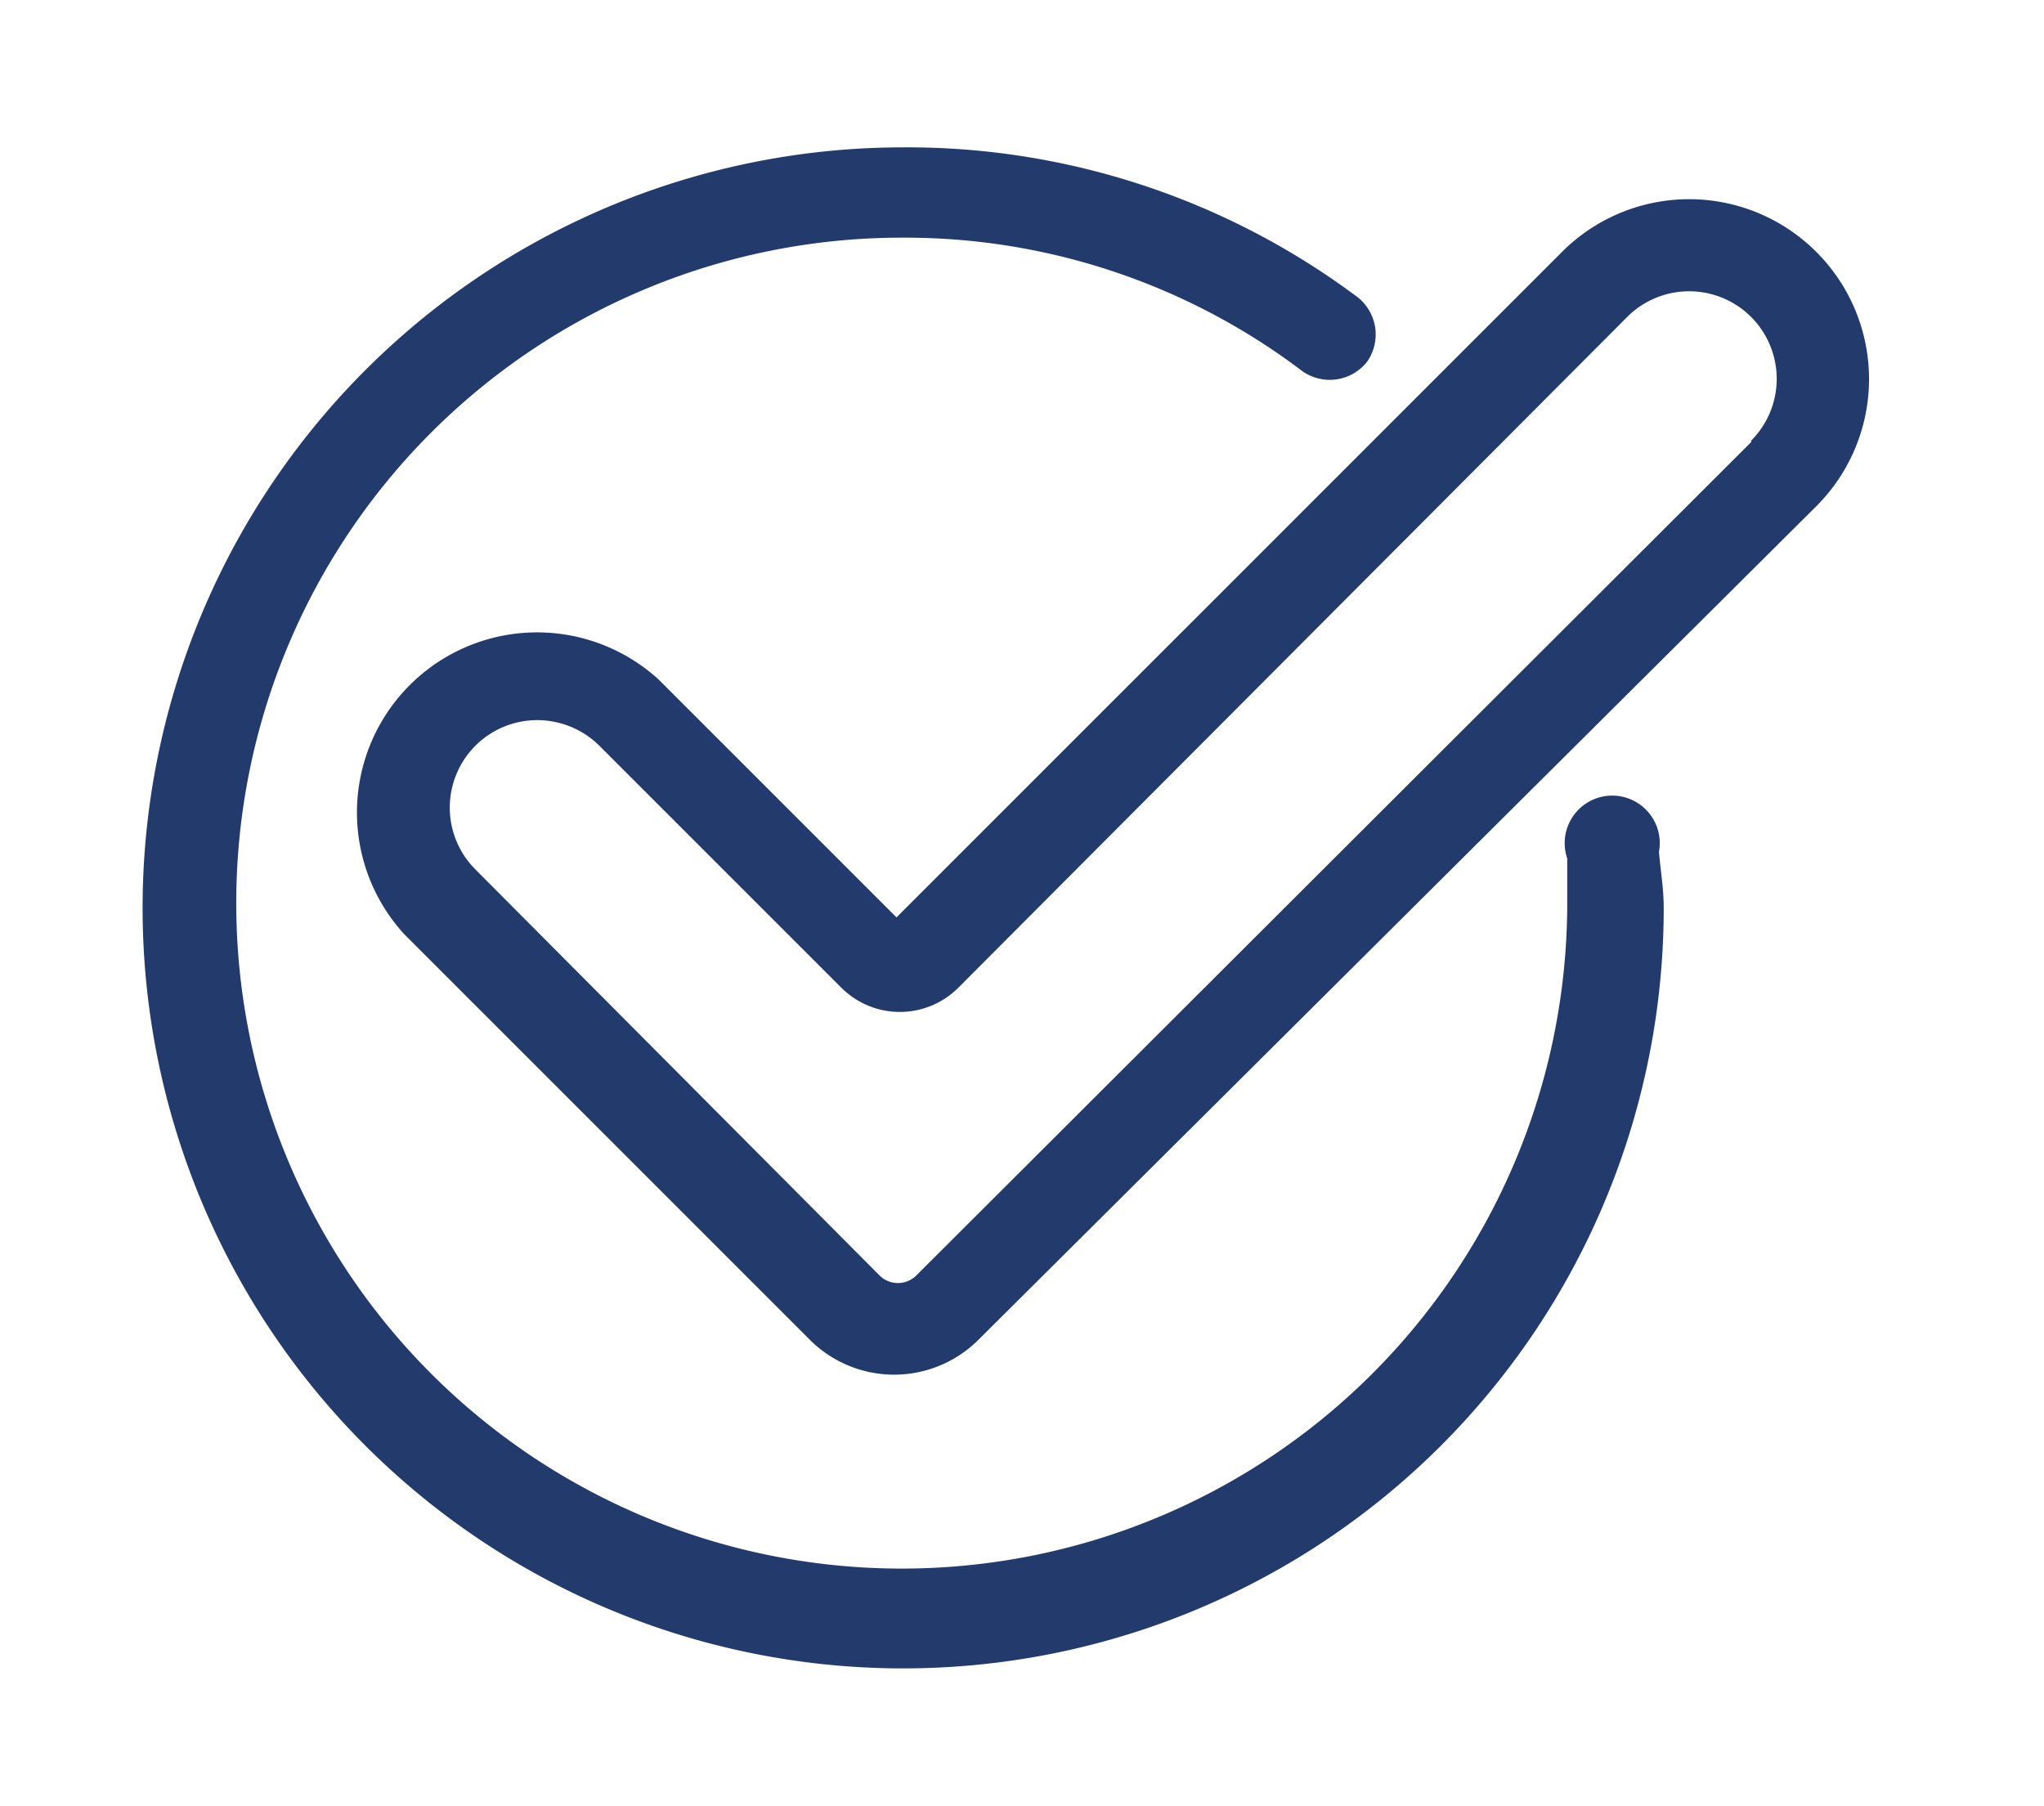
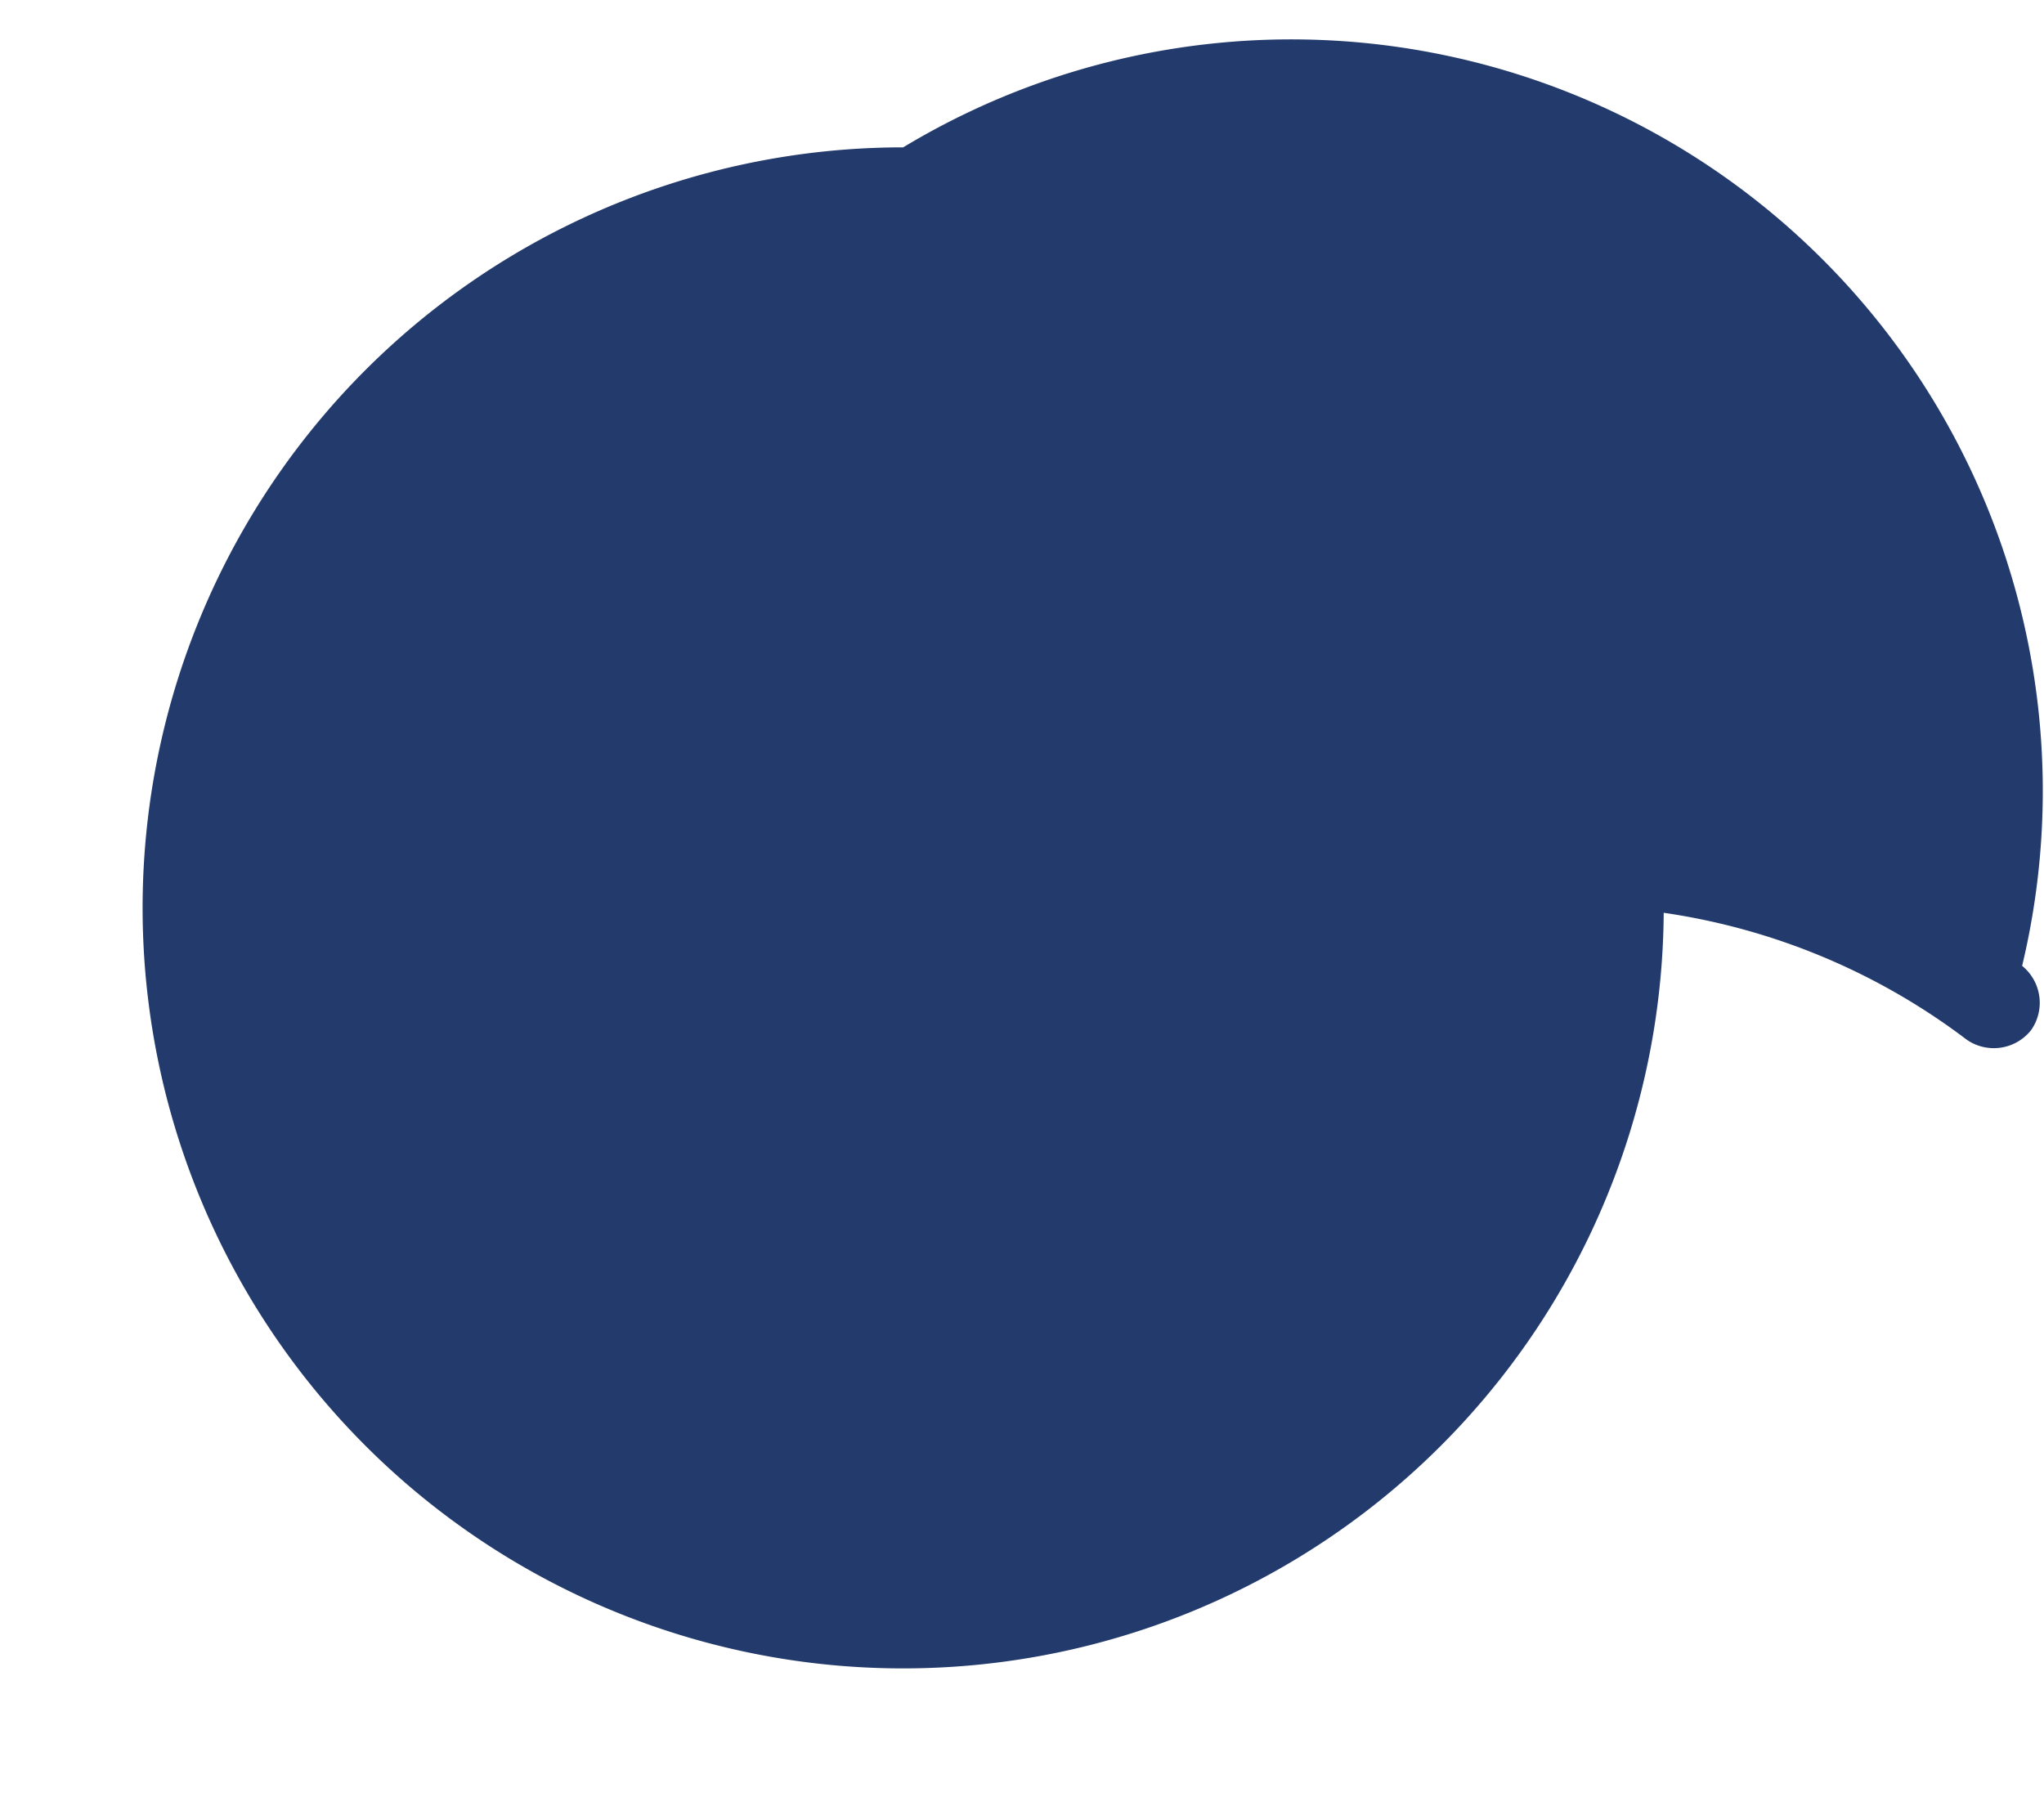
<svg xmlns="http://www.w3.org/2000/svg" id="Layer_1" data-name="Layer 1" width="43" height="38" viewBox="0 0 43 38">
  <defs>
    <style>.cls-1{fill:#233a6c;}</style>
  </defs>
  <title>ico_</title>
-   <path class="cls-1" d="M34.9,17.92a1,1,0,1,0-1.93.14c0,.33,0,.67,0,1A14,14,0,1,1,19,5a13.83,13.83,0,0,1,8.4,2.81,1,1,0,0,0,1.36-.2,1,1,0,0,0-.19-1.35A15.81,15.81,0,0,0,19,3.1a16,16,0,1,0,16,16C35,18.68,34.93,18.3,34.9,17.92Z" />
-   <path class="cls-1" d="M38.21,5.3a3.78,3.78,0,0,0-5.35,0l-14,14-5-5a3.79,3.79,0,0,0-5.35,5.36l8.53,8.53a2.51,2.51,0,0,0,3.54,0L38.21,10.65A3.78,3.78,0,0,0,38.21,5.3Zm-1.37,4L19.29,26.82a.55.55,0,0,1-.8,0L10,18.29a1.84,1.84,0,0,1,1.3-3.14,1.86,1.86,0,0,1,1.31.54l5.09,5.09a1.74,1.74,0,0,0,2.46,0L34.23,6.67a1.84,1.84,0,0,1,2.61,2.6Z" />
+   <path class="cls-1" d="M34.9,17.92a1,1,0,1,0-1.93.14c0,.33,0,.67,0,1a13.83,13.83,0,0,1,8.4,2.81,1,1,0,0,0,1.36-.2,1,1,0,0,0-.19-1.35A15.81,15.81,0,0,0,19,3.1a16,16,0,1,0,16,16C35,18.68,34.93,18.3,34.9,17.92Z" />
</svg>